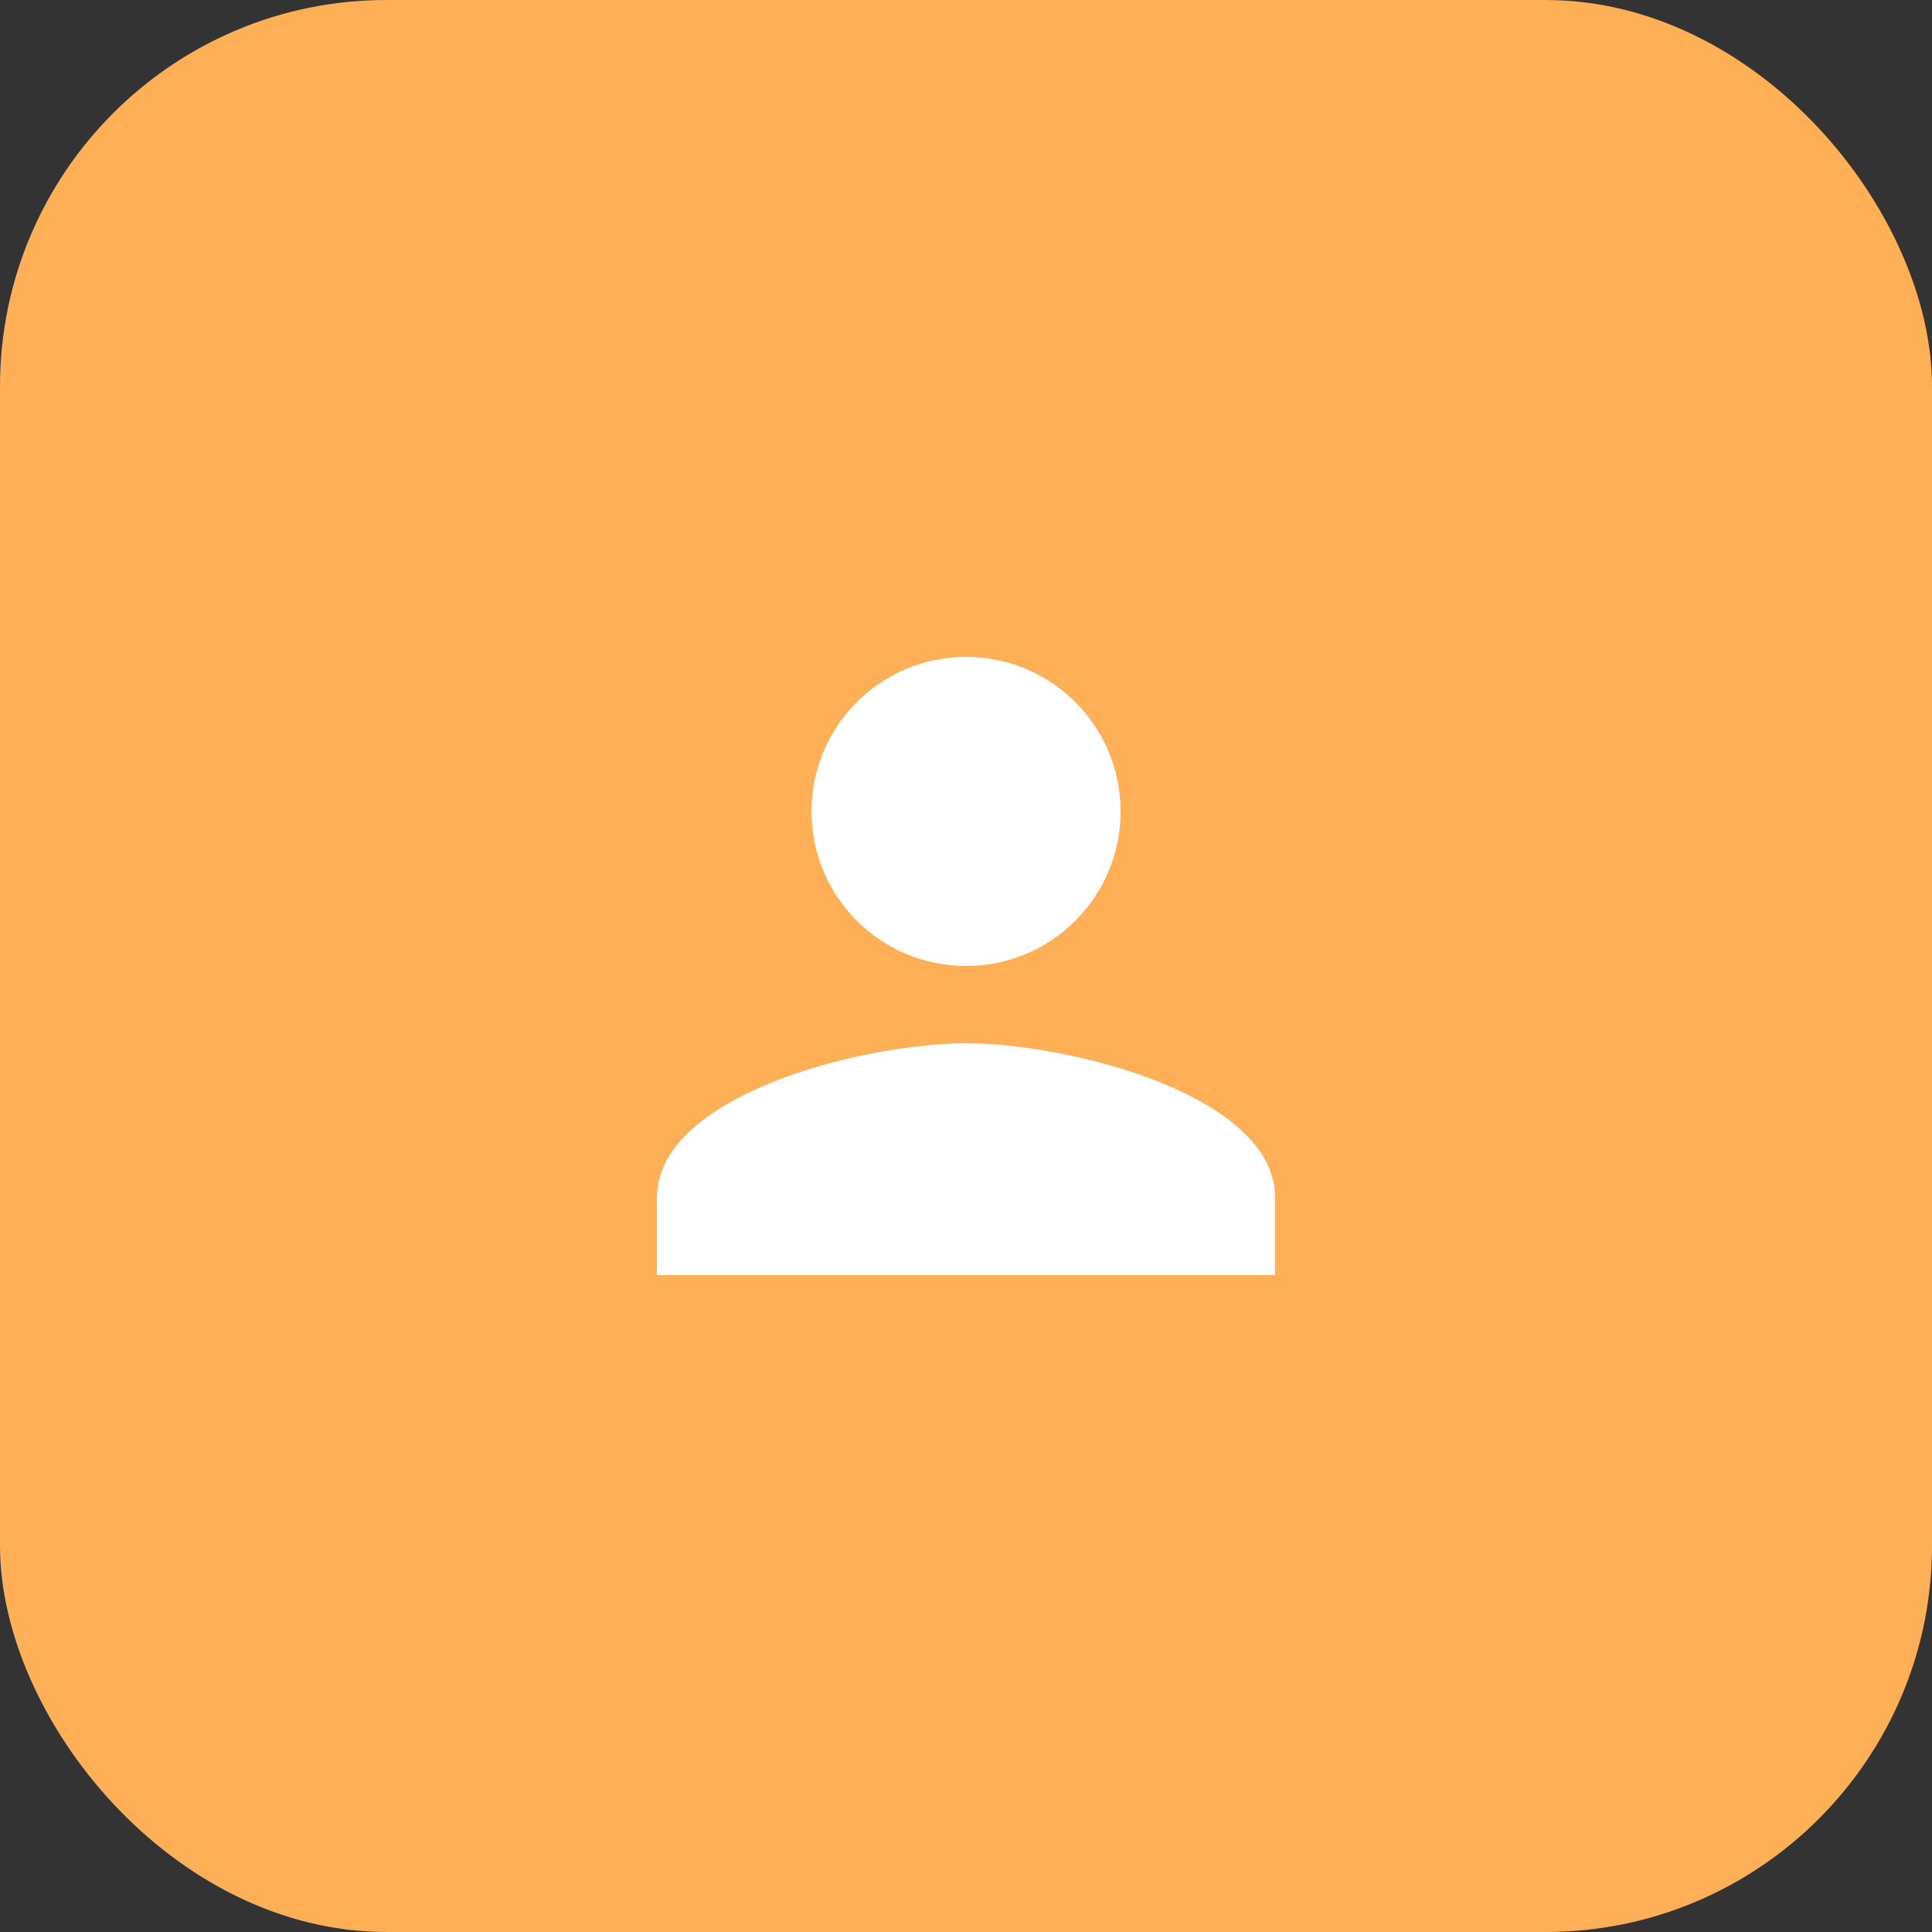
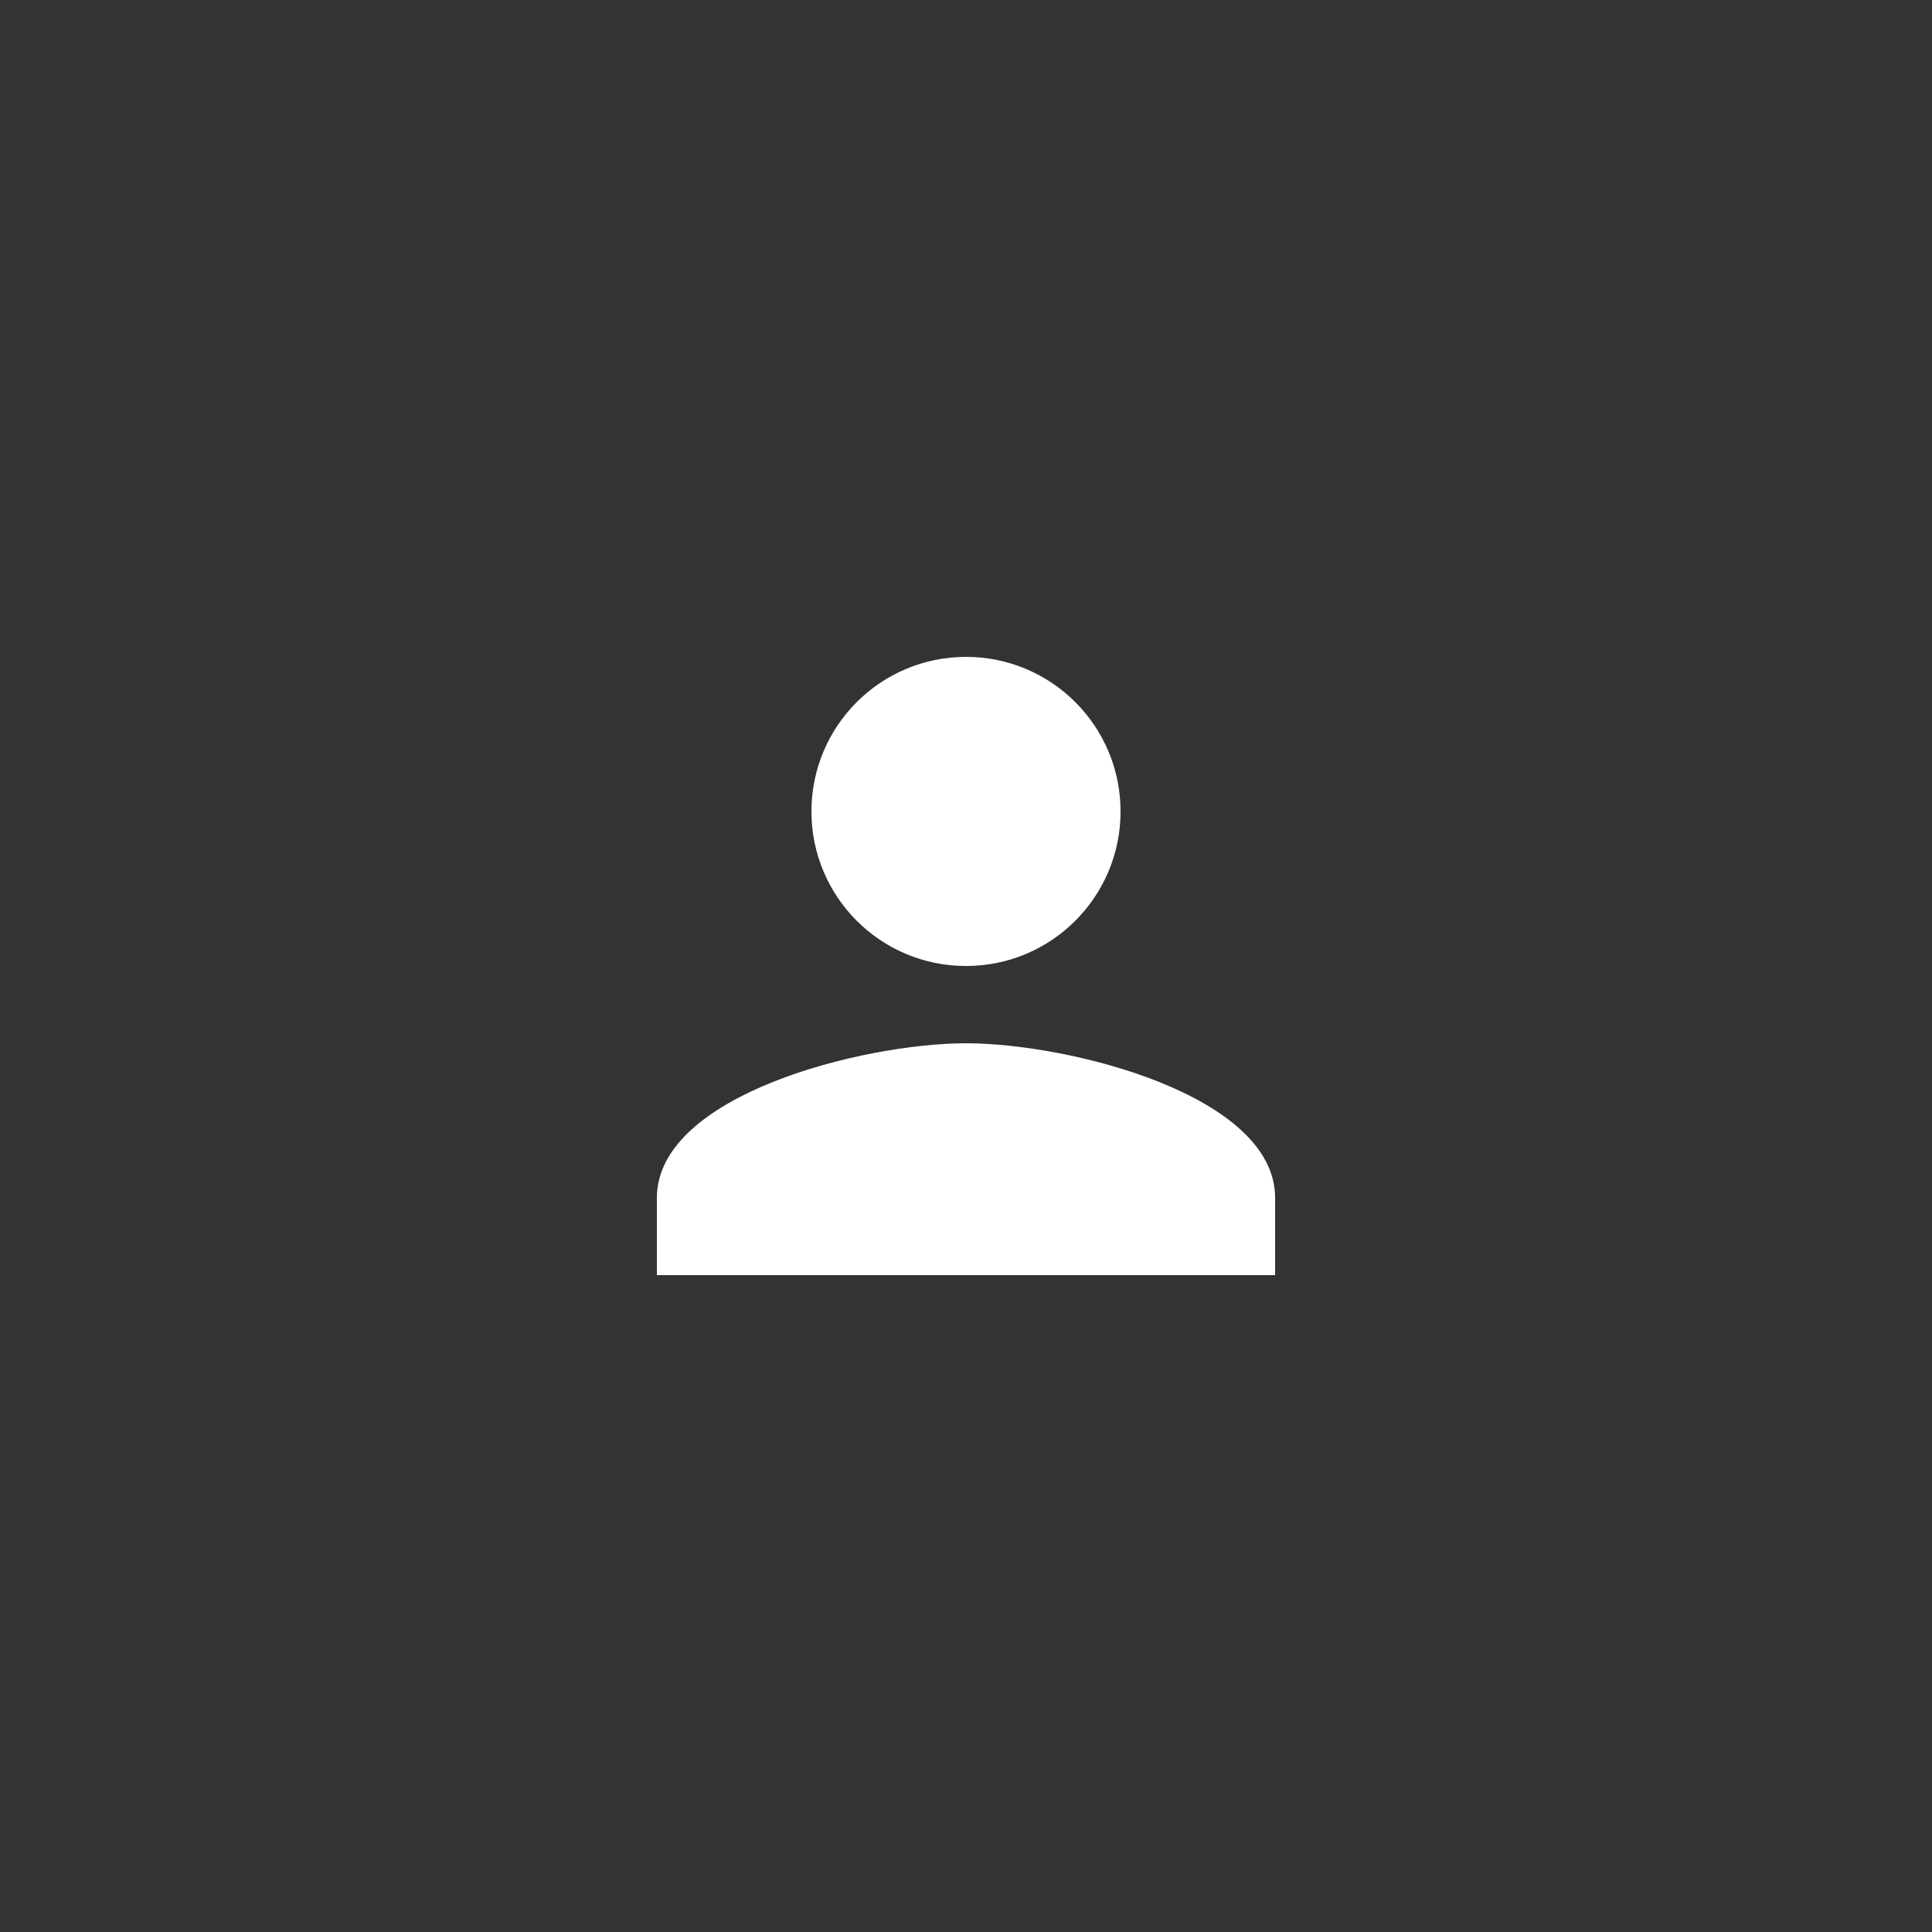
<svg xmlns="http://www.w3.org/2000/svg" width="50" height="50" viewBox="0 0 50 50" fill="none">
  <rect x="0" y="0" width="50" height="50" fill="#333333" stroke="none" />
-   <rect width="50" height="50" rx="10" fill="#FFAF55" />
-   <path d="M25 25C27.21 25 29 23.21 29 21C29 18.79 27.21 17 25 17C22.79 17 21 18.79 21 21C21 23.21 22.79 25 25 25ZM25 27C22.33 27 17 28.34 17 31V33H33V31C33 28.34 27.67 27 25 27Z" fill="white" />
+   <path d="M25 25C27.21 25 29 23.21 29 21C29 18.79 27.21 17 25 17C22.79 17 21 18.79 21 21C21 23.21 22.79 25 25 25ZM25 27C22.33 27 17 28.34 17 31V33H33V31C33 28.34 27.67 27 25 27" fill="white" />
</svg>